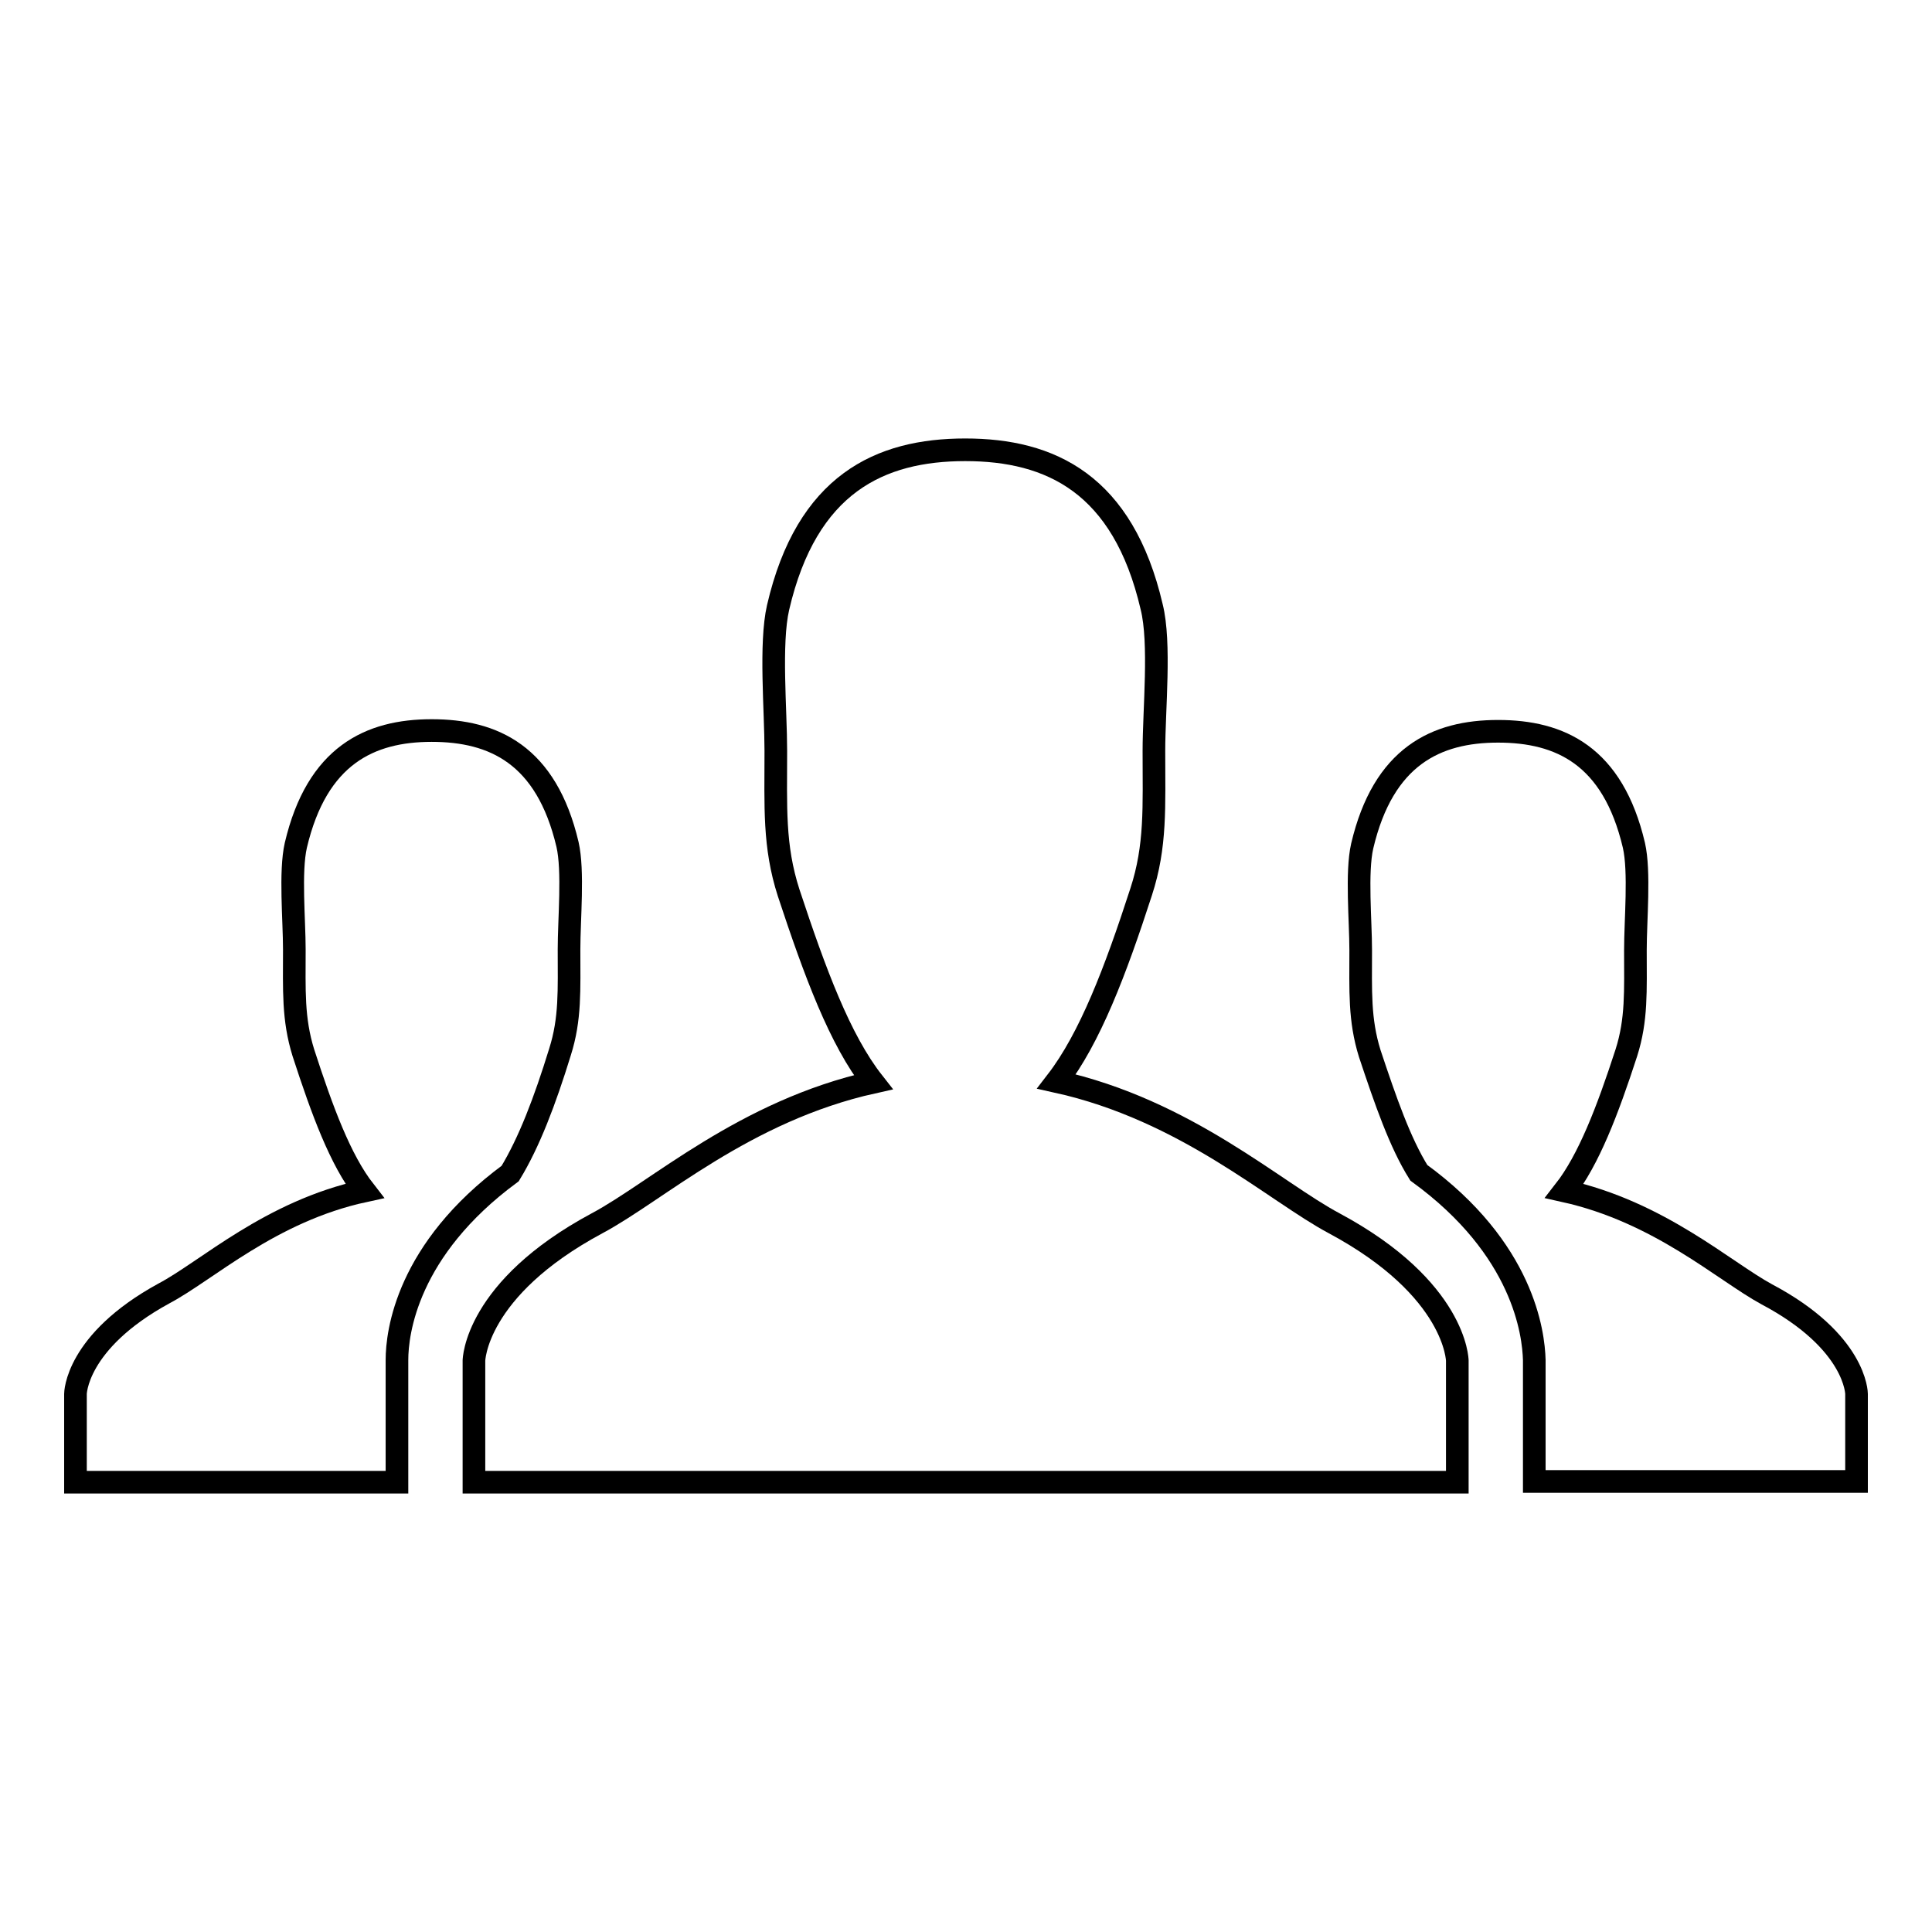
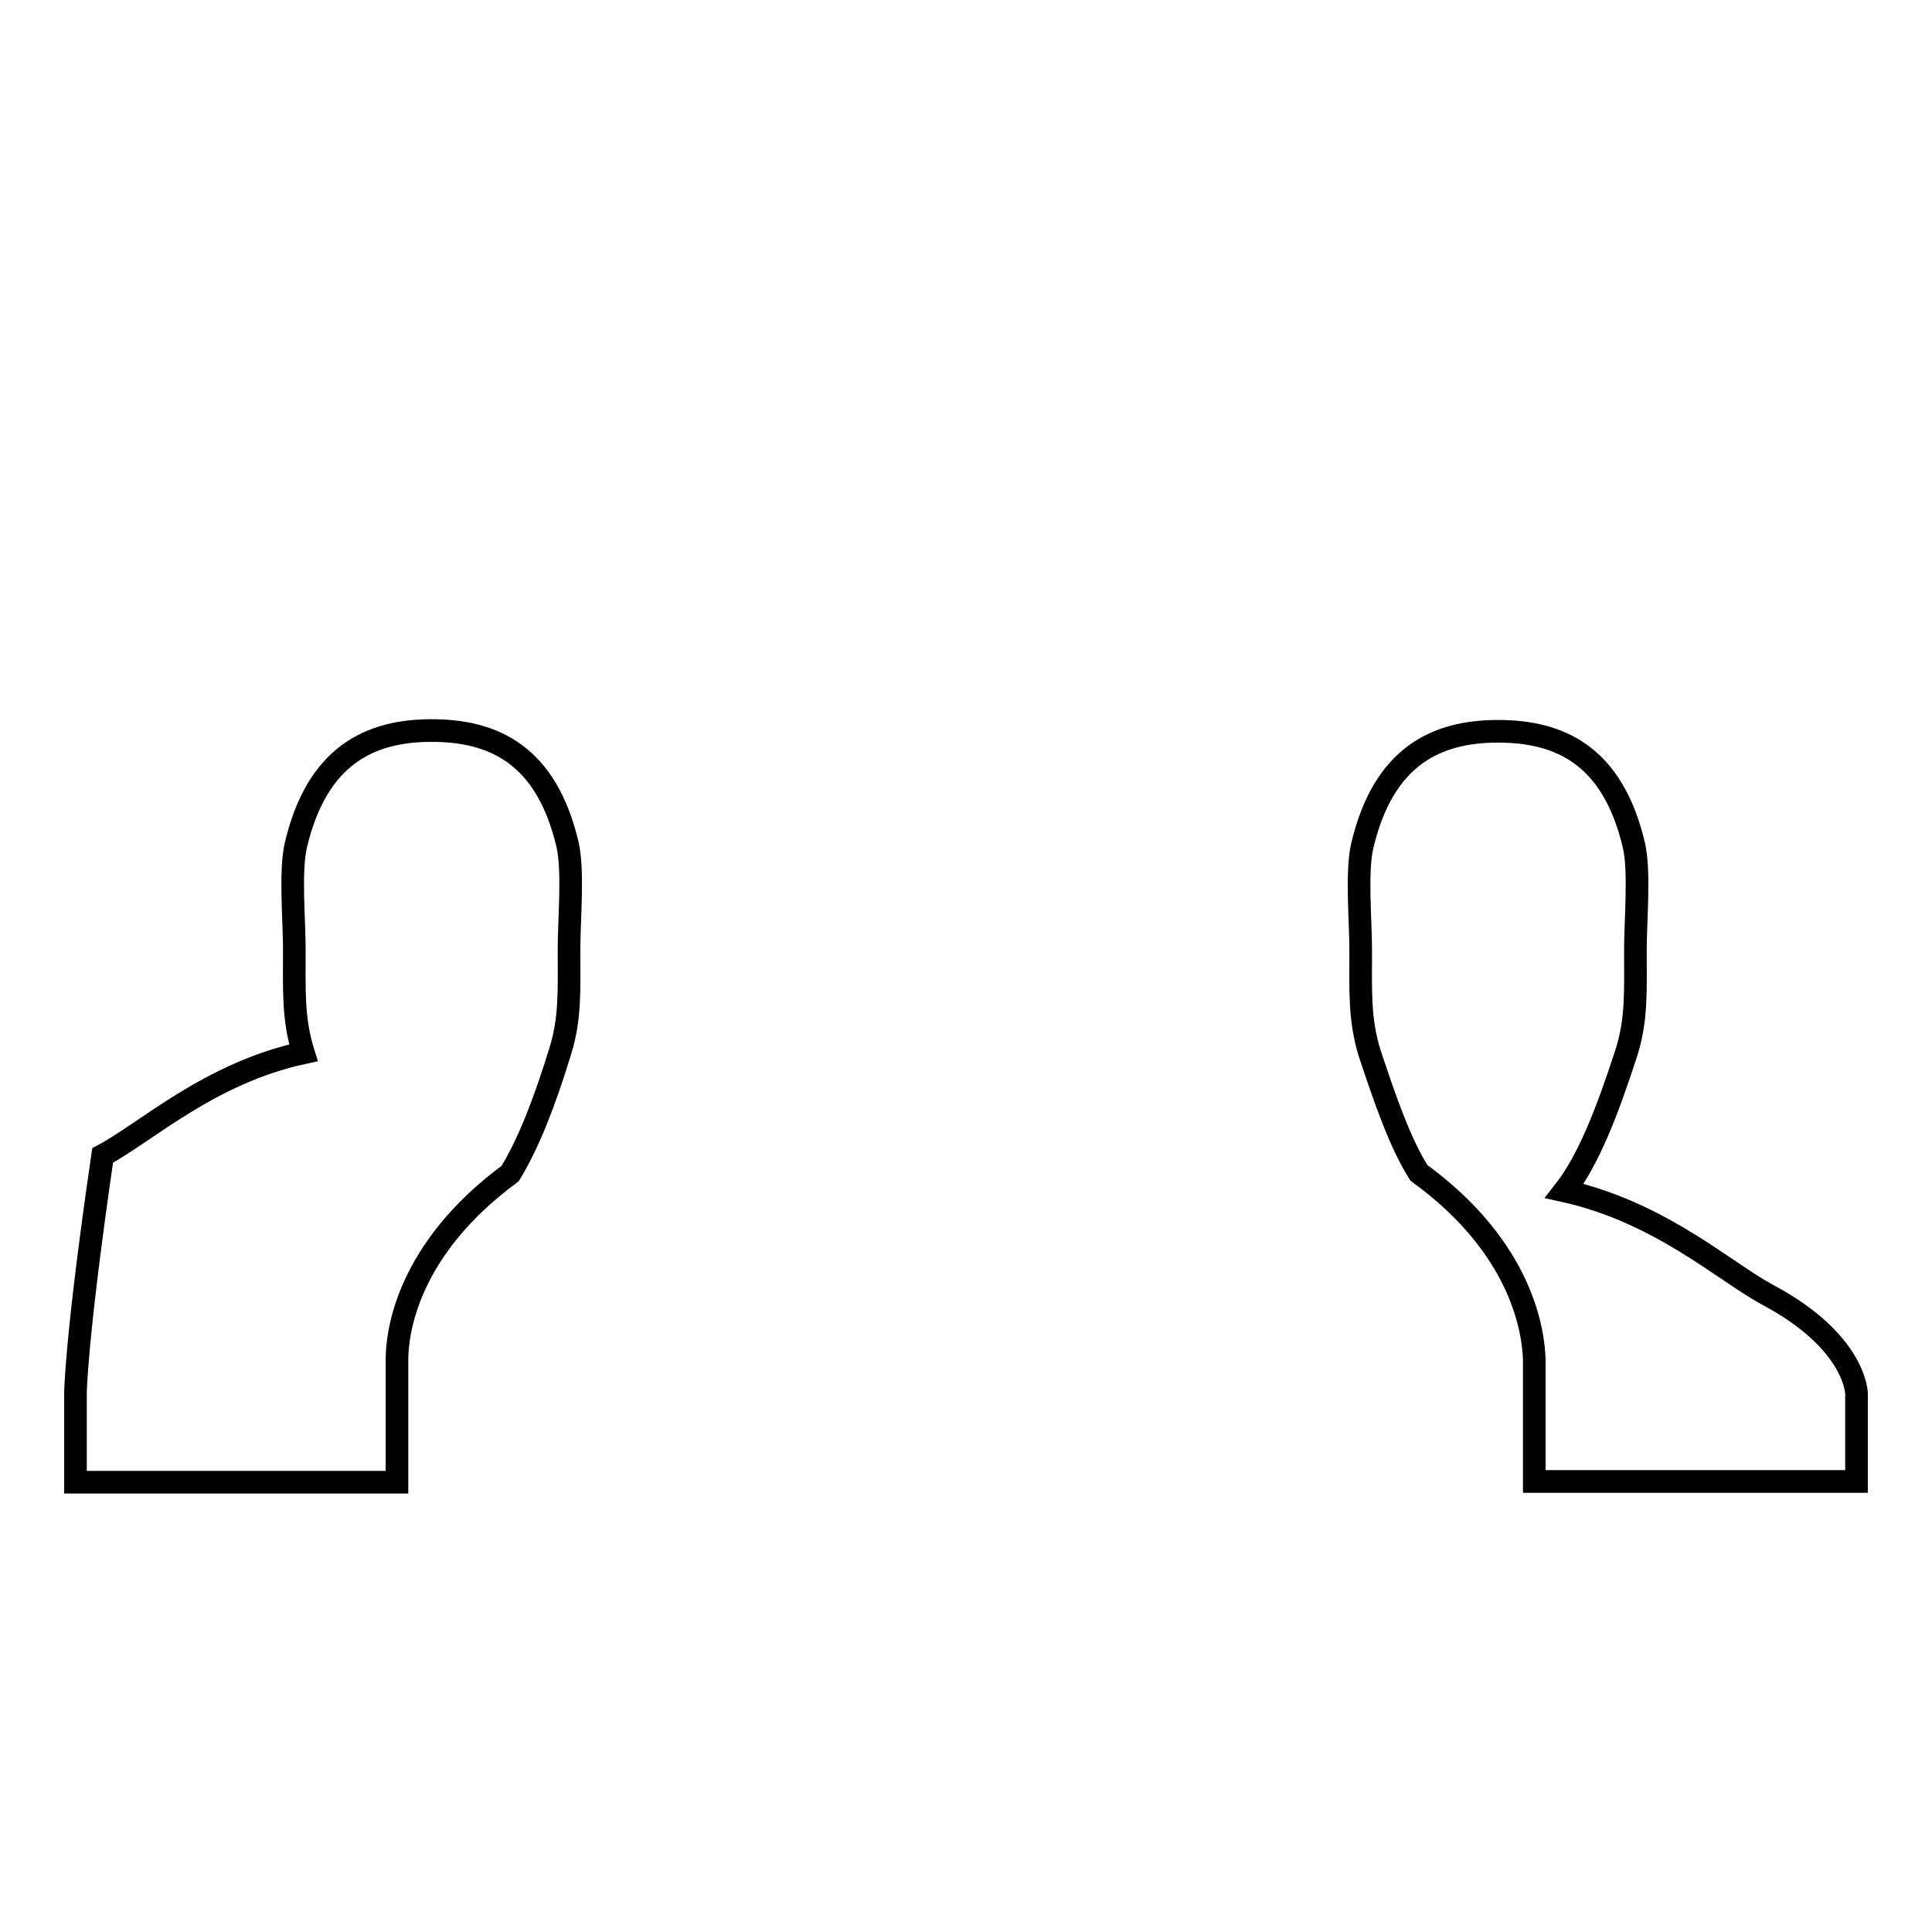
<svg xmlns="http://www.w3.org/2000/svg" version="1.1" x="0px" y="0px" viewBox="0 0 256 256" enable-background="new 0 0 256 256" xml:space="preserve">
  <g>
    <g>
      <path stroke-width="3" fill-opacity="0" stroke="#000000" d="M246,184.7c0,0,0-6.9-11.9-13.2c-5.7-3.1-14.2-10.9-26.8-13.7c3.2-4.1,5.7-10.6,8.2-18.3c1.4-4.4,1.2-8.2,1.2-13.6c0-4,0.6-10.4-0.2-13.9c-2.8-11.9-9.8-15.1-18-15.1c-8.2,0-15.2,3.3-18,15.2c-0.8,3.5-0.2,9.9-0.2,13.8c0,5.4-0.2,9.2,1.2,13.7c2.1,6.3,4,11.8,6.5,15.8c13.9,10.1,15.2,21.3,15.3,24.8v0v0v16.1l0,0H246V184.7L246,184.7z" />
-       <path stroke-width="3" fill-opacity="0" stroke="#000000" d="M52.6,180.2L52.6,180.2c0-3.6,1.3-14.6,15-24.7c2.5-4.1,4.6-9.6,6.6-16.1c1.4-4.4,1.2-8.2,1.2-13.6c0-4,0.6-10.4-0.2-13.9c-2.8-11.9-9.8-15.1-18-15.1c-8.2,0-15.2,3.3-18,15.2c-0.8,3.5-0.2,9.9-0.2,13.8c0,5.4-0.2,9.2,1.2,13.7c2.5,7.7,4.9,14.2,8.1,18.3c-12.5,2.7-20.9,10.6-26.6,13.6C10,177.8,10,184.7,10,184.7v11.7h42.6V180.2L52.6,180.2L52.6,180.2z" />
-       <path stroke-width="3" fill-opacity="0" stroke="#000000" d="M176.8,162.1c-7.9-4.2-19.6-15-36.8-18.8c4.4-5.7,7.8-14.6,11.2-25.1c2-6.1,1.7-11.3,1.7-18.7c0-5.5,0.9-14.3-0.3-19.1c-3.8-16.3-13.4-20.8-24.7-20.8c-11.3,0-21,4.5-24.8,20.9c-1.1,4.8-0.3,13.6-0.3,19c0,7.4-0.3,12.6,1.7,18.8c3.5,10.6,6.8,19.5,11.2,25.1c-17.1,3.8-28.7,14.5-36.6,18.7c-16.2,8.7-16.3,18.2-16.3,18.2v16.1l130.3,0v-16.1C193.1,180.3,193,170.8,176.8,162.1z" />
+       <path stroke-width="3" fill-opacity="0" stroke="#000000" d="M52.6,180.2L52.6,180.2c0-3.6,1.3-14.6,15-24.7c2.5-4.1,4.6-9.6,6.6-16.1c1.4-4.4,1.2-8.2,1.2-13.6c0-4,0.6-10.4-0.2-13.9c-2.8-11.9-9.8-15.1-18-15.1c-8.2,0-15.2,3.3-18,15.2c-0.8,3.5-0.2,9.9-0.2,13.8c0,5.4-0.2,9.2,1.2,13.7c-12.5,2.7-20.9,10.6-26.6,13.6C10,177.8,10,184.7,10,184.7v11.7h42.6V180.2L52.6,180.2L52.6,180.2z" />
    </g>
  </g>
</svg>